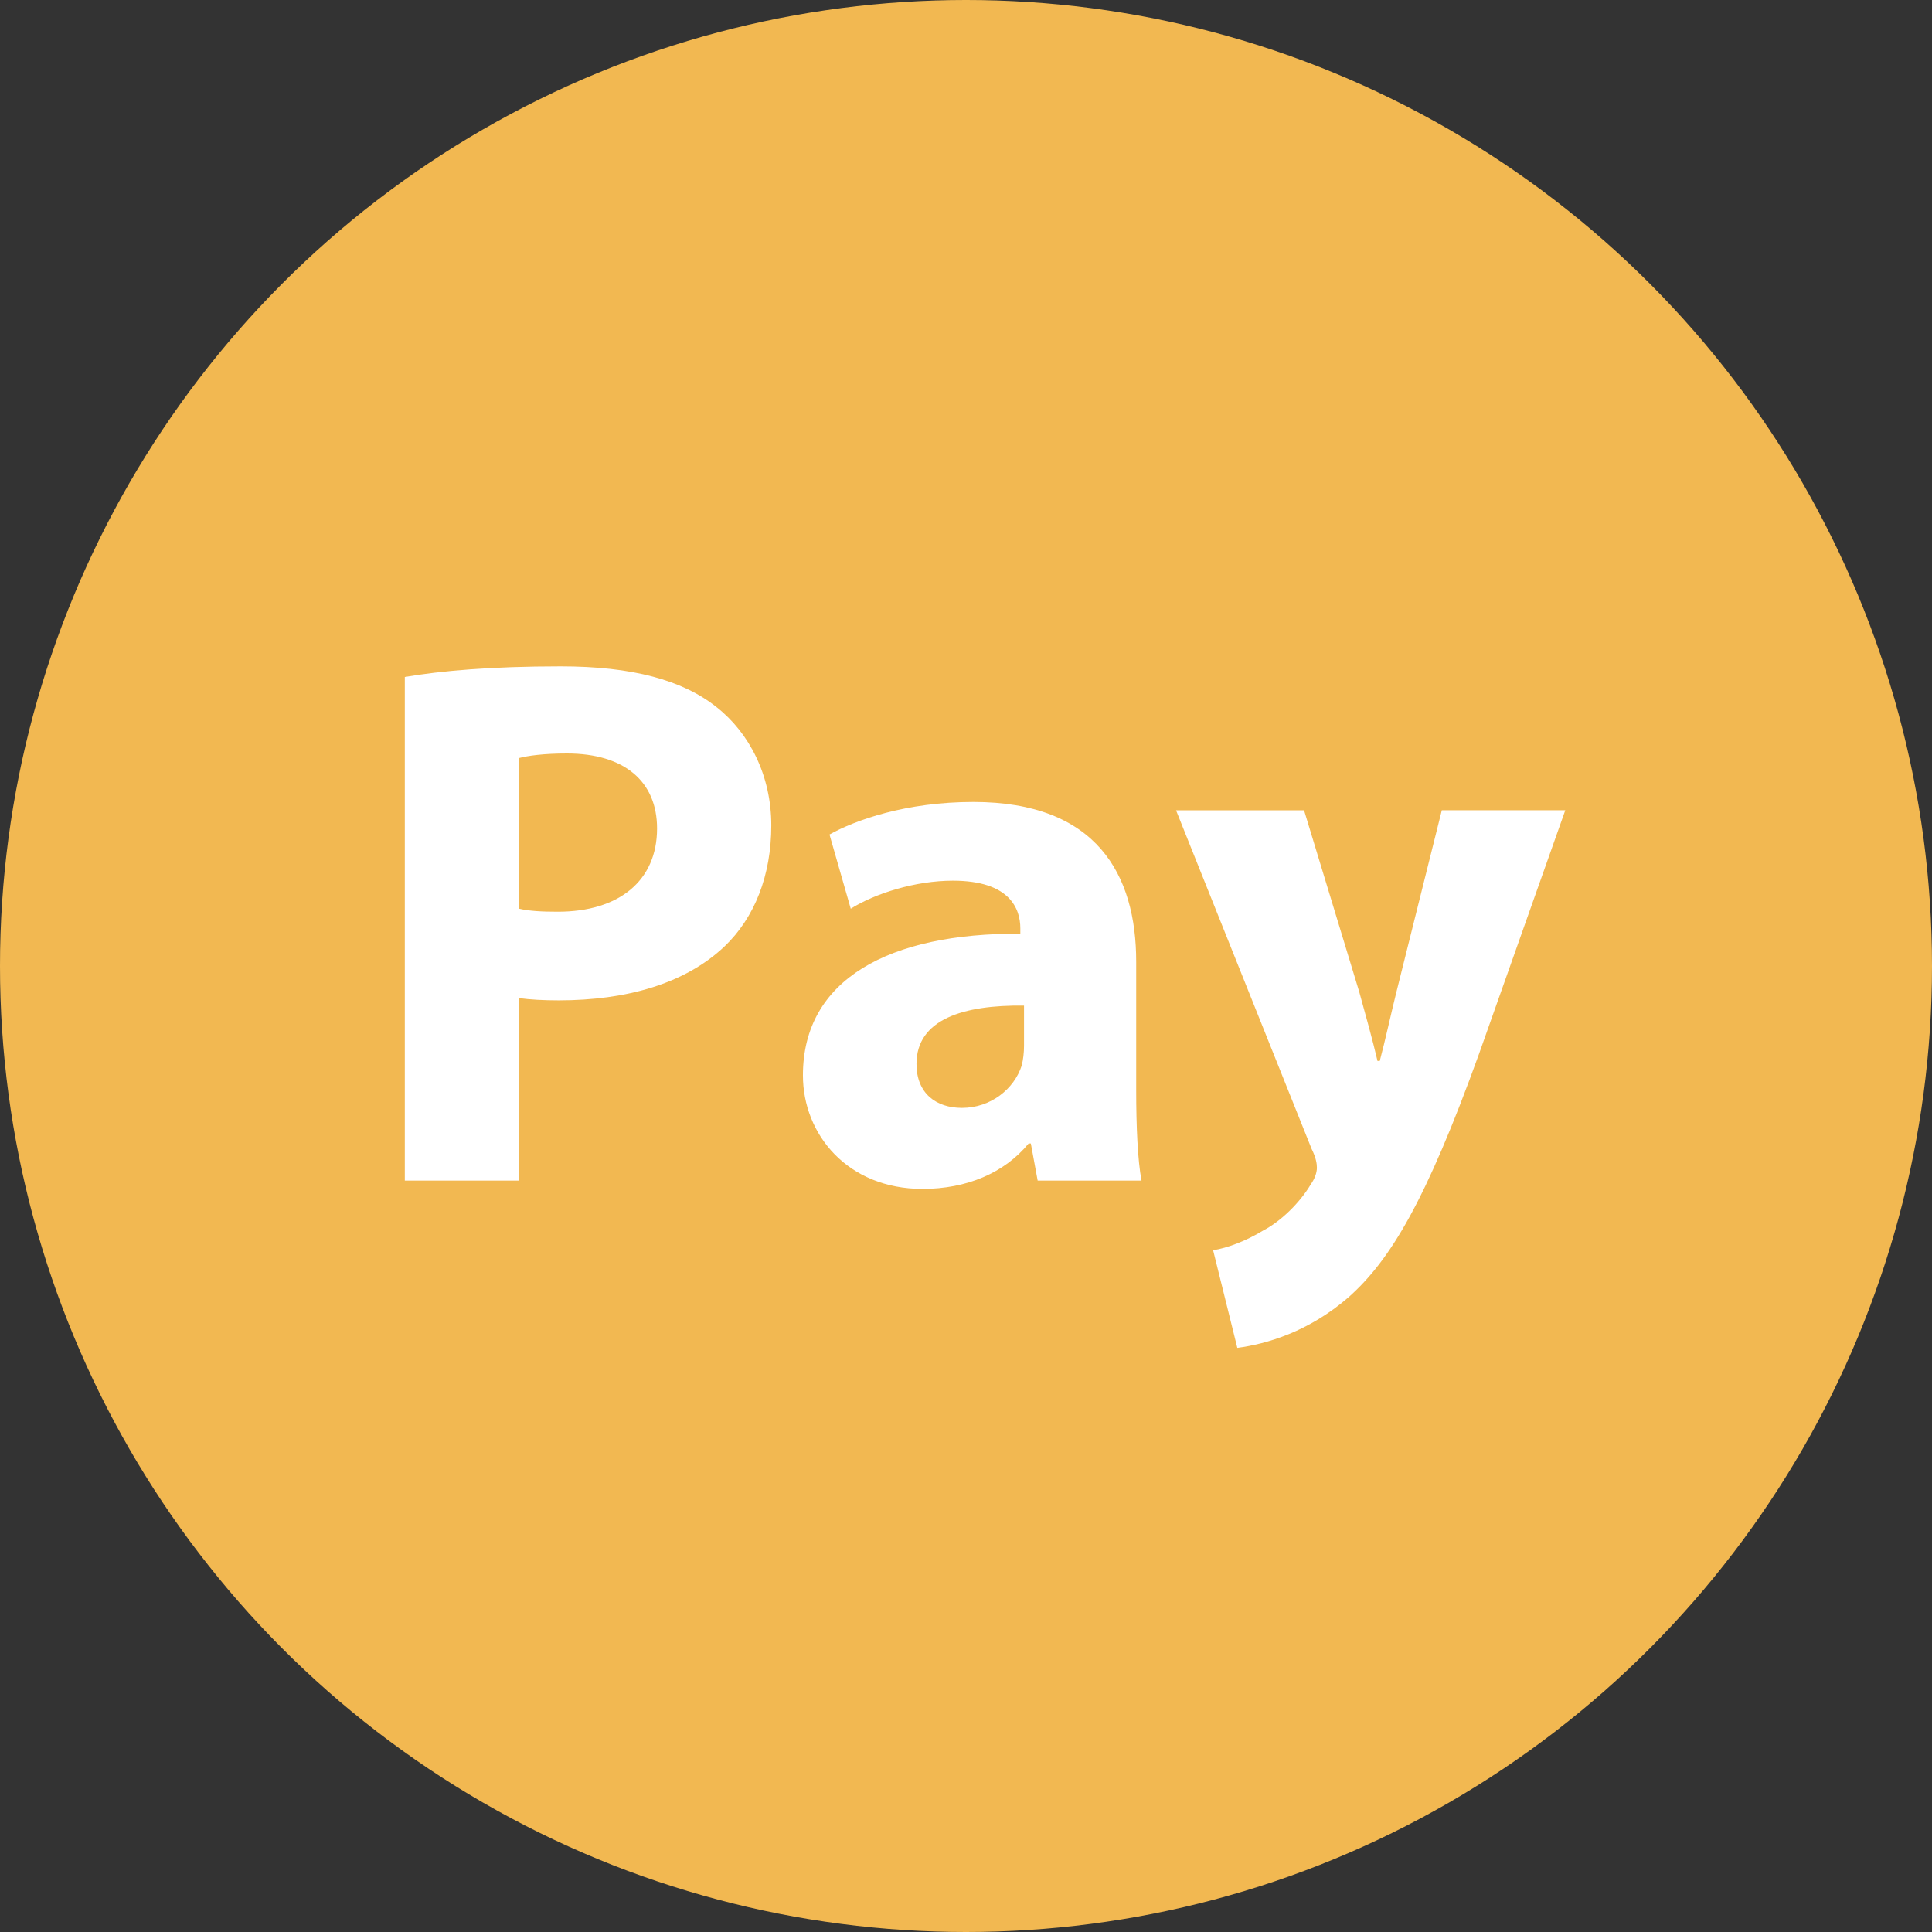
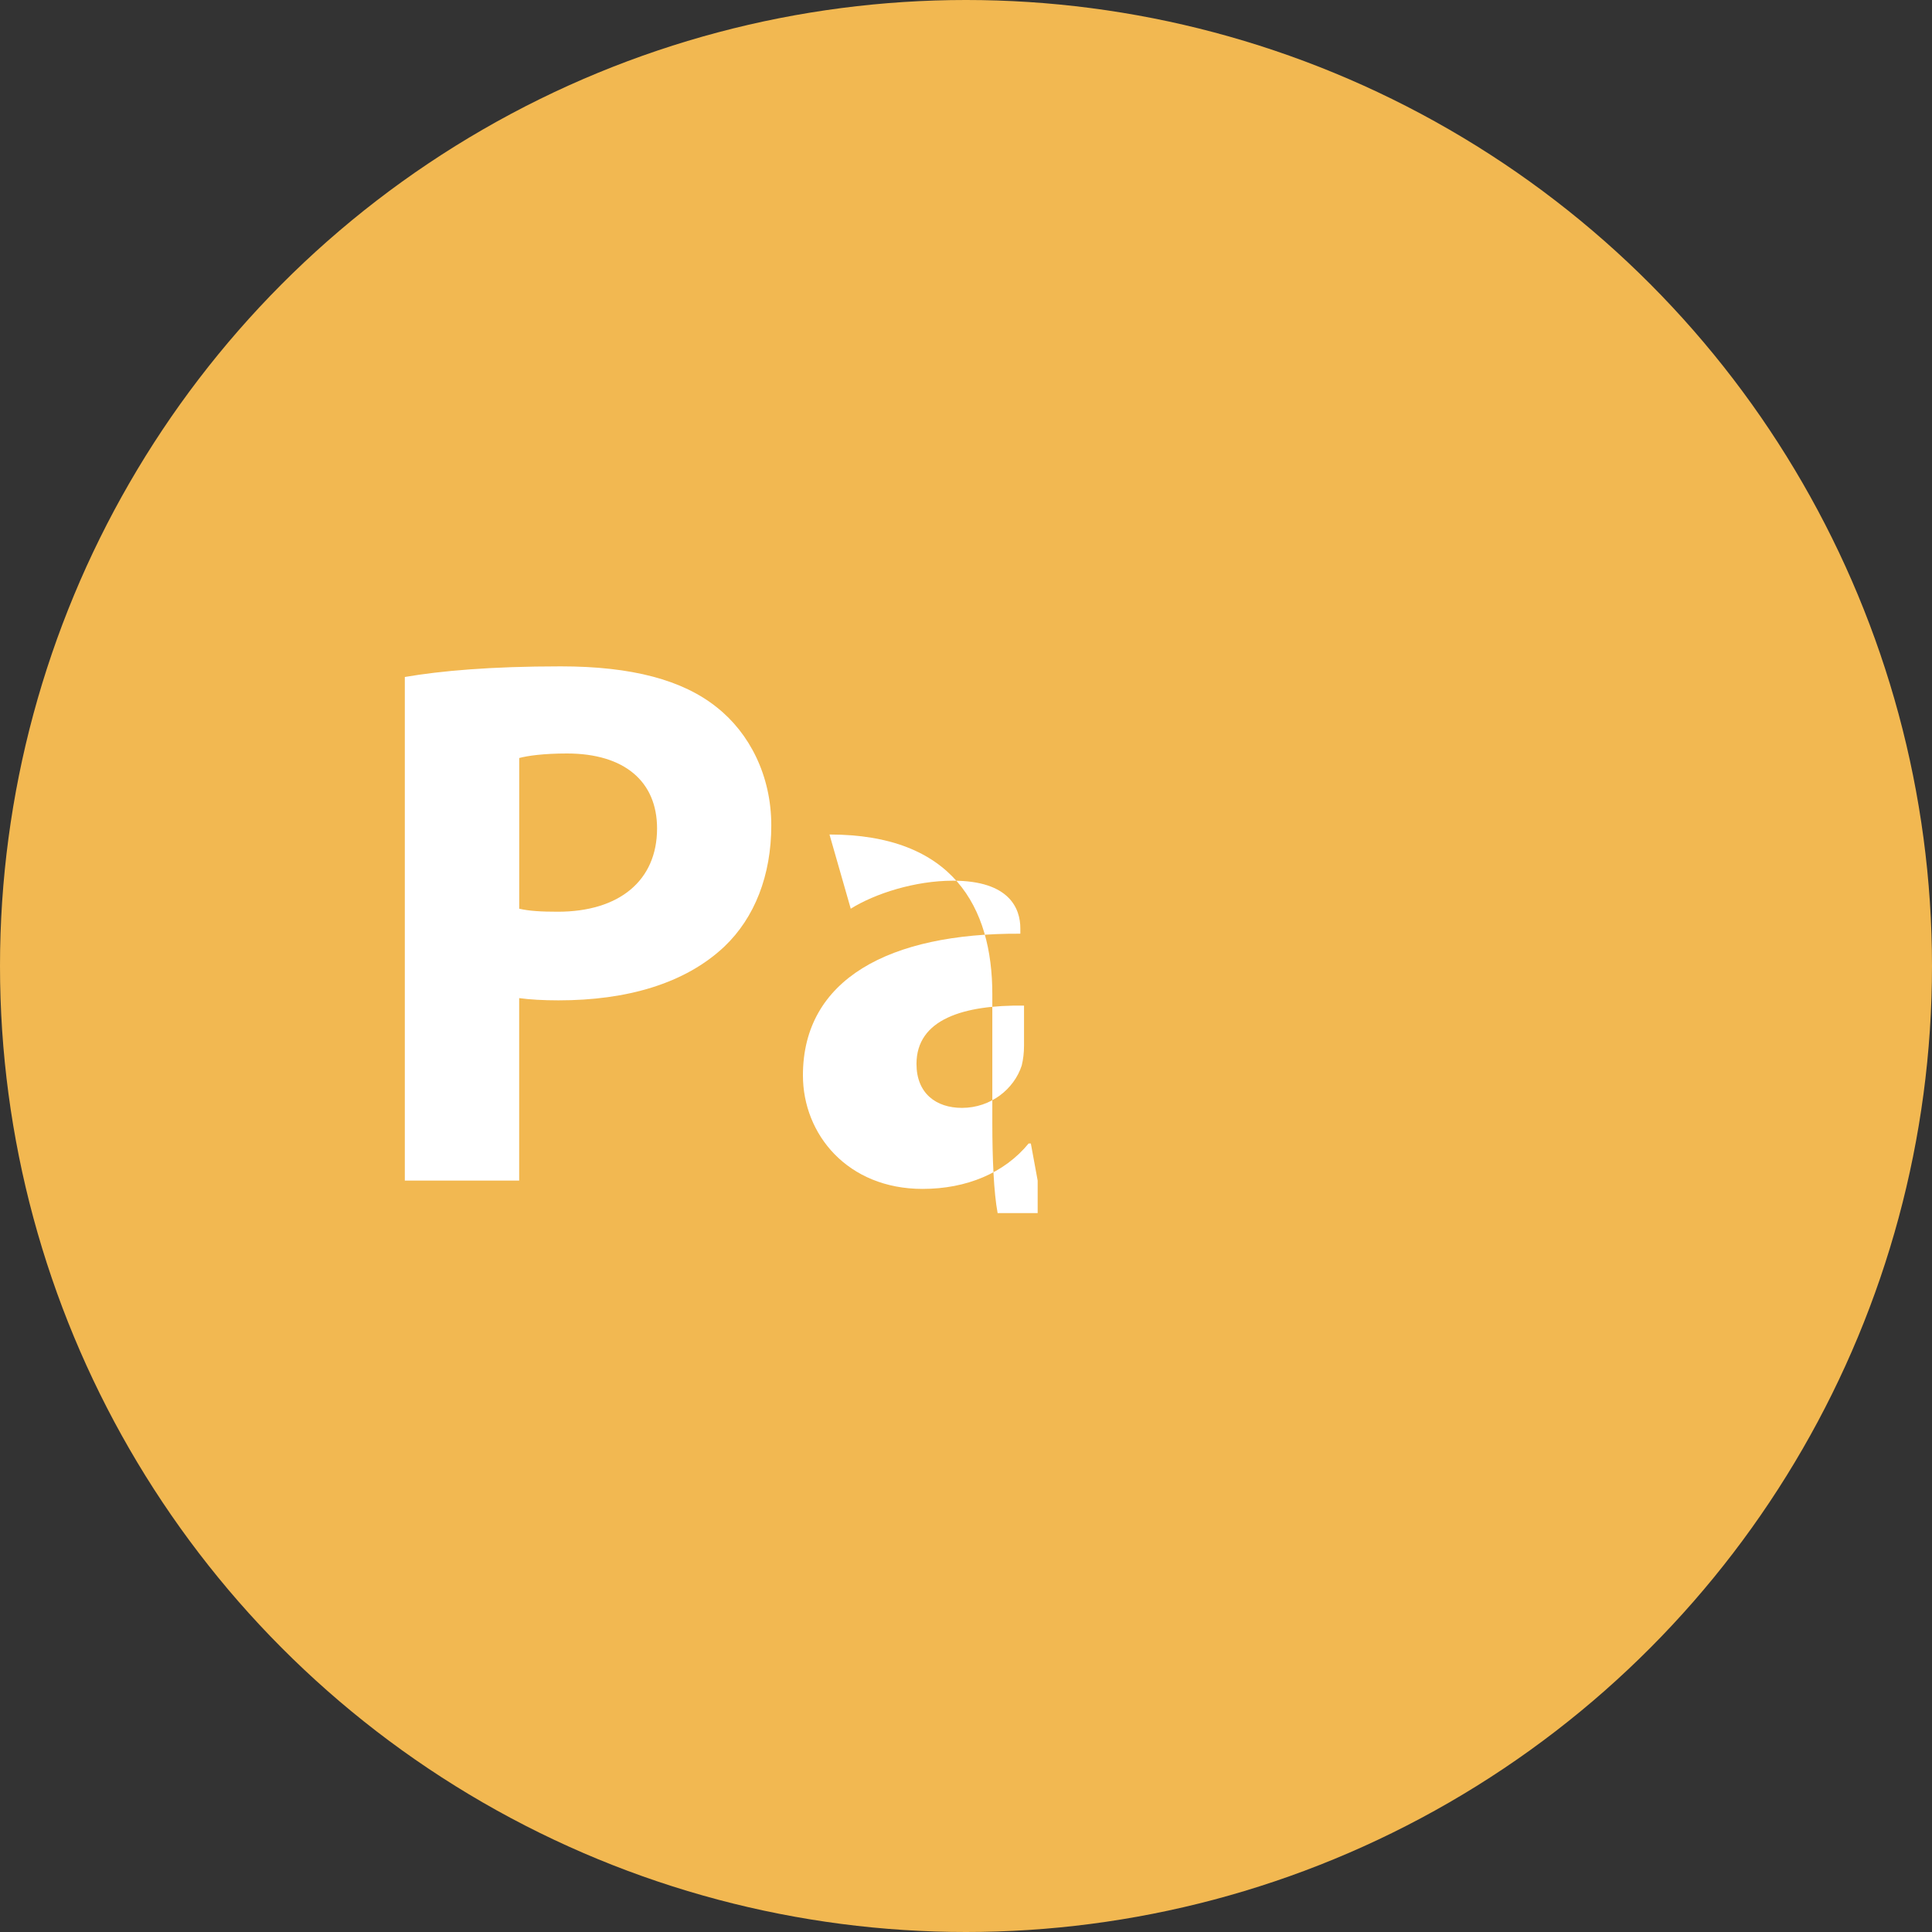
<svg xmlns="http://www.w3.org/2000/svg" version="1.1" id="Layer_1" x="0px" y="0px" viewBox="0 0 512 512" style="enable-background:new 0 0 512 512;" xml:space="preserve">
  <rect x="0" y="0" width="512" height="512" fill="#333333" stroke="none" />
  <circle style="fill:#F2B851;" cx="256" cy="256" r="256" />
  <g>
    <path style="fill:#FFFFFF;" d="M107.28,179.408c9.424-1.616,22.672-2.816,41.328-2.816c18.88,0,32.32,3.616,41.344,10.848   c8.64,6.816,14.448,18.064,14.448,31.296c0,13.248-4.416,24.48-12.432,32.112c-10.432,9.84-25.888,14.256-43.952,14.256   c-4.016,0-7.632-0.208-10.432-0.592v48.352H107.28V179.408z M137.584,240.816c2.608,0.608,5.824,0.8,10.24,0.8   c16.256,0,26.304-8.224,26.304-22.064c0-12.448-8.64-19.872-23.888-19.872c-6.224,0-10.432,0.608-12.64,1.2v39.936H137.584z" />
-     <path style="fill:#FFFFFF;" d="M274.992,312.864l-1.808-9.824h-0.592c-6.416,7.824-16.448,12.032-28.096,12.032   c-19.872,0-31.712-14.432-31.712-30.096c0-25.488,22.896-37.728,57.616-37.536v-1.408c0-5.216-2.816-12.64-17.856-12.64   c-10.048,0-20.672,3.408-27.088,7.424l-5.632-19.664c6.832-3.808,20.272-8.624,38.128-8.624c32.72,0,43.152,19.264,43.152,42.336   v34.128c0,9.424,0.384,18.448,1.408,23.872H274.992z M271.376,266.496c-16.064-0.208-28.496,3.616-28.496,15.456   c0,7.824,5.216,11.648,12.048,11.648c7.632,0,13.84-5.008,15.84-11.232c0.4-1.616,0.608-3.424,0.608-5.216V266.496z" />
-     <path style="fill:#FFFFFF;" d="M345.584,214.72l14.64,48.176c1.616,5.808,3.616,13.04,4.832,18.272h0.592   c1.408-5.216,3.008-12.64,4.416-18.272l12.032-48.176h32.72l-22.88,64.624c-14.048,38.944-23.488,54.592-34.528,64.416   c-10.624,9.232-21.872,12.432-29.504,13.44l-6.416-25.872c3.808-0.608,8.64-2.416,13.248-5.216c4.624-2.4,9.648-7.232,12.64-12.256   c0.992-1.408,1.616-3.008,1.616-4.4c0-1.008-0.208-2.608-1.408-5.008l-35.92-89.712h33.92V214.72z" />
+     <path style="fill:#FFFFFF;" d="M274.992,312.864l-1.808-9.824h-0.592c-6.416,7.824-16.448,12.032-28.096,12.032   c-19.872,0-31.712-14.432-31.712-30.096c0-25.488,22.896-37.728,57.616-37.536v-1.408c0-5.216-2.816-12.64-17.856-12.64   c-10.048,0-20.672,3.408-27.088,7.424l-5.632-19.664c32.72,0,43.152,19.264,43.152,42.336   v34.128c0,9.424,0.384,18.448,1.408,23.872H274.992z M271.376,266.496c-16.064-0.208-28.496,3.616-28.496,15.456   c0,7.824,5.216,11.648,12.048,11.648c7.632,0,13.84-5.008,15.84-11.232c0.4-1.616,0.608-3.424,0.608-5.216V266.496z" />
  </g>
  <g>
</g>
  <g>
</g>
  <g>
</g>
  <g>
</g>
  <g>
</g>
  <g>
</g>
  <g>
</g>
  <g>
</g>
  <g>
</g>
  <g>
</g>
  <g>
</g>
  <g>
</g>
  <g>
</g>
  <g>
</g>
  <g>
</g>
</svg>